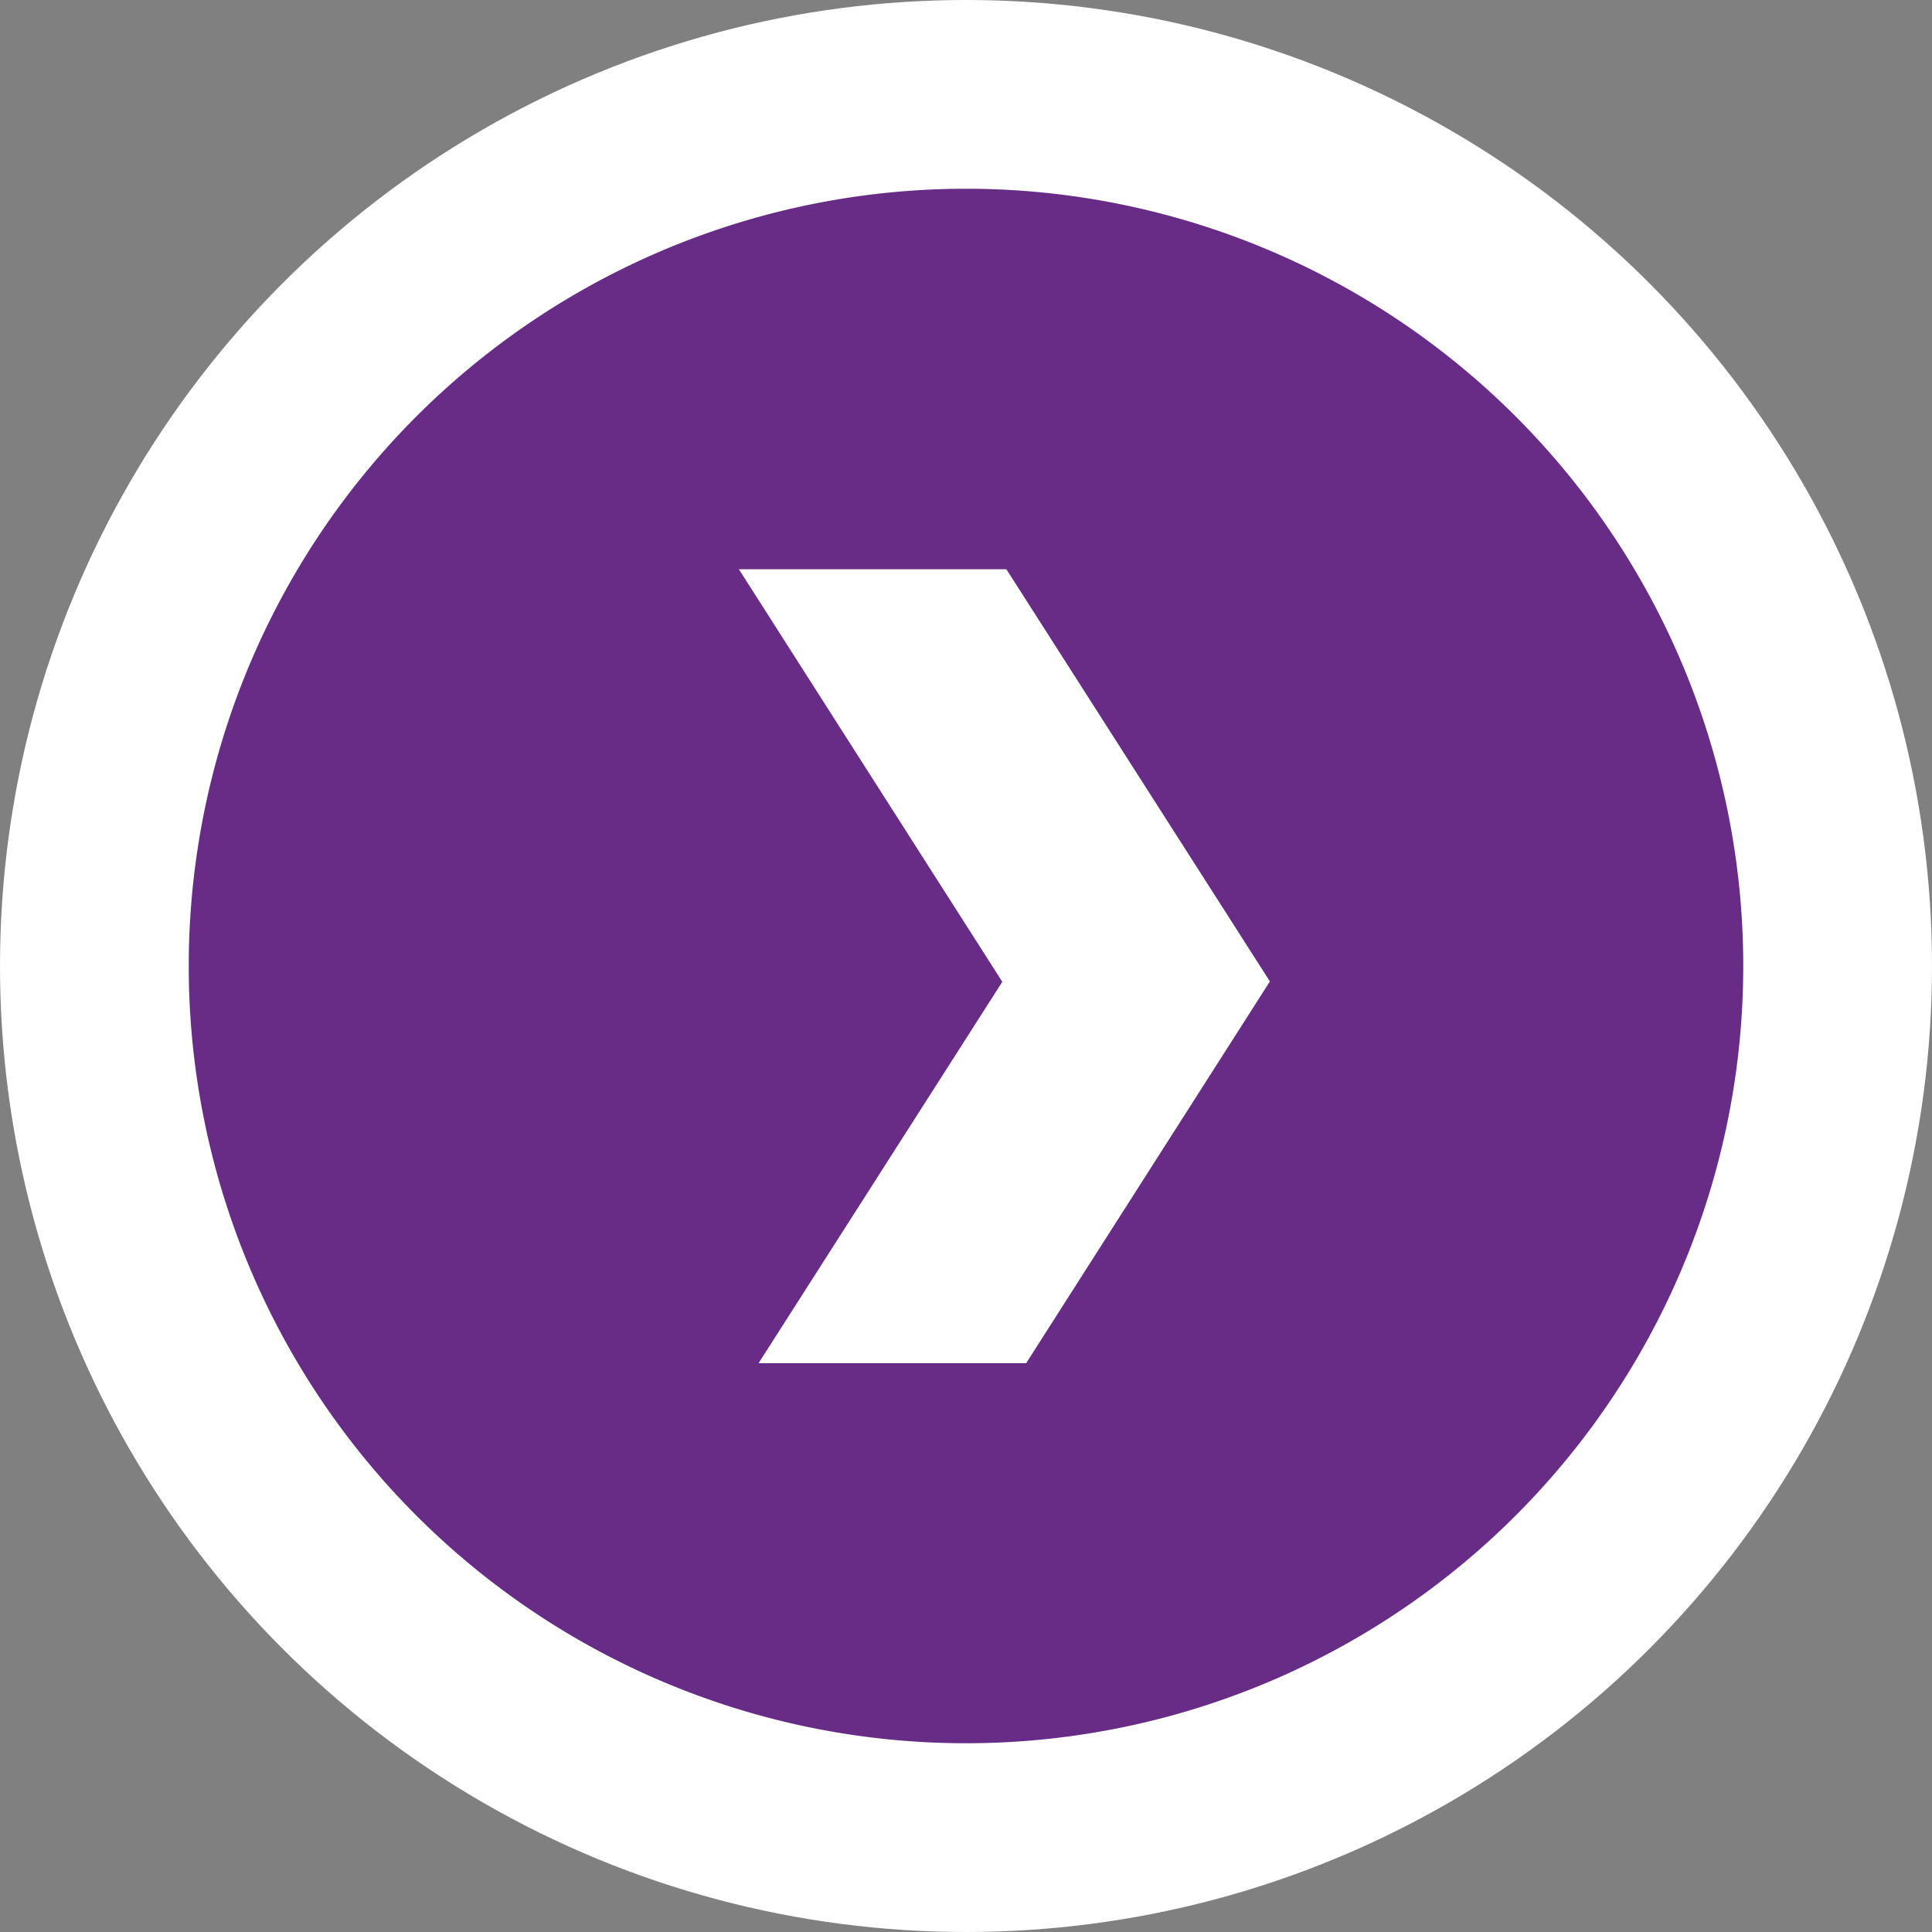
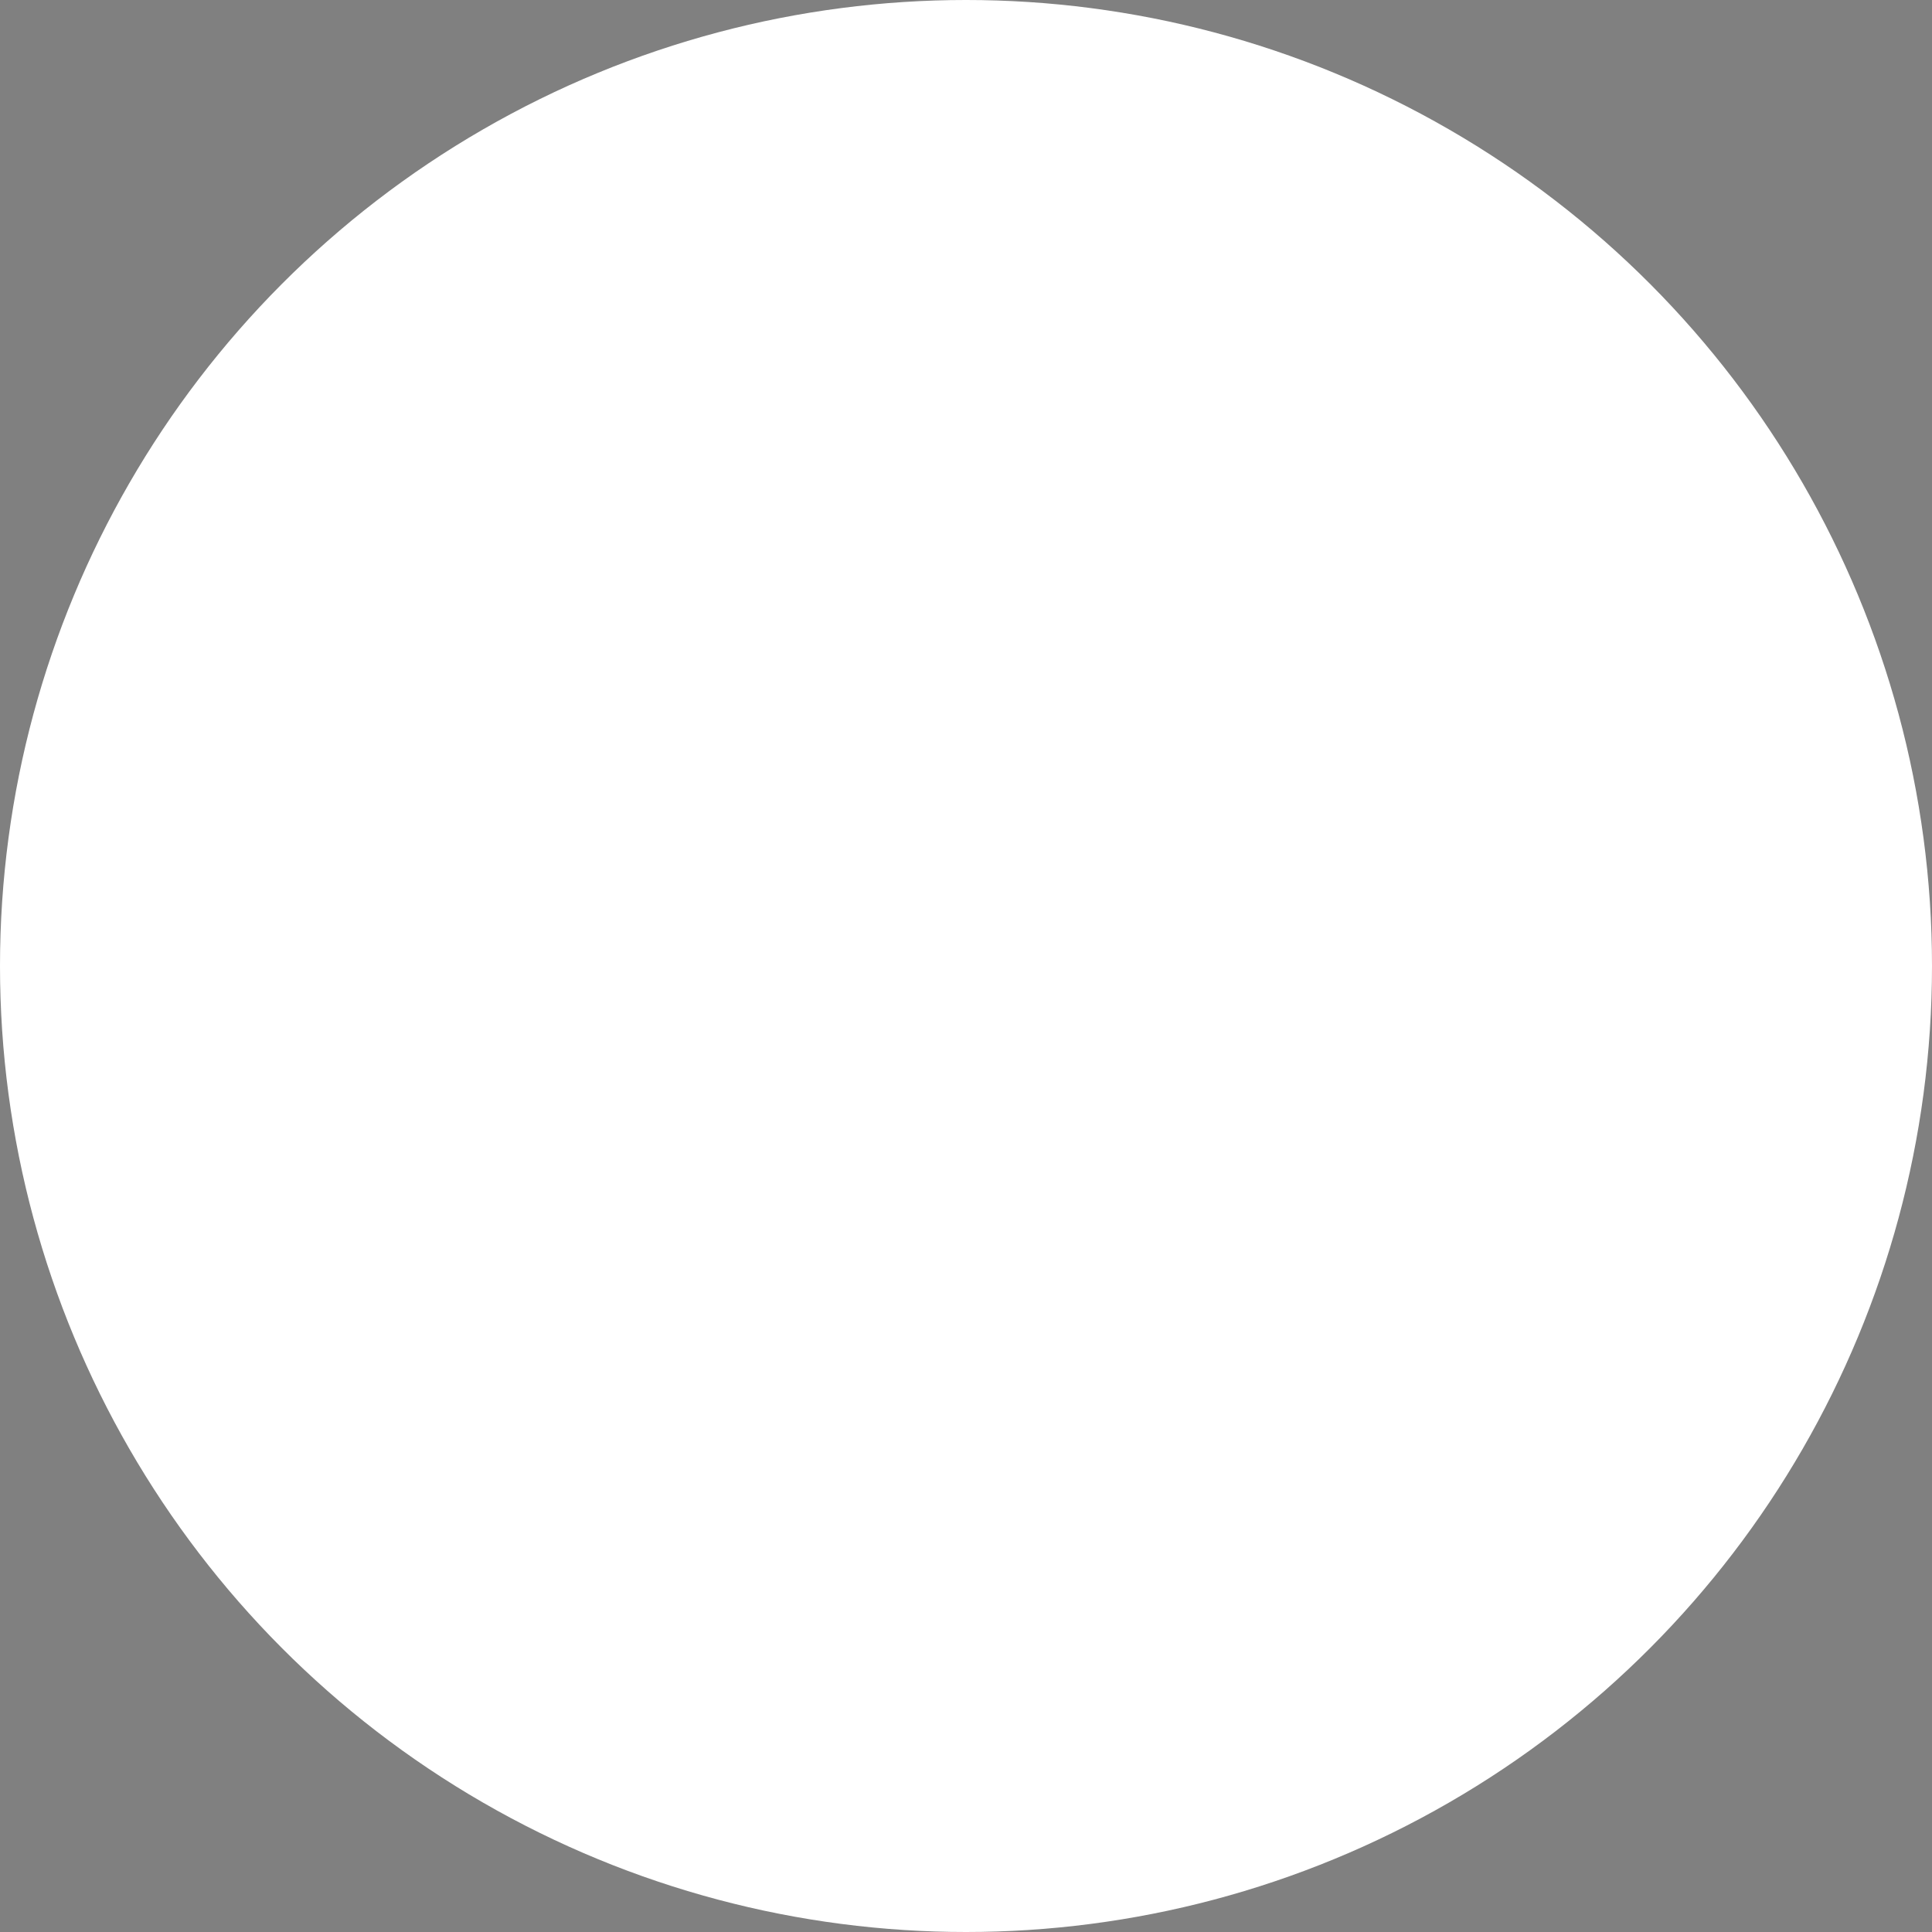
<svg xmlns="http://www.w3.org/2000/svg" viewBox="0 0 251.7 251.7">
  <rect x="0" y="0" width="251.7" height="251.7" fill="#808080" stroke="none" />
  <defs>
    <style>.cls-1{fill:#fff;}.cls-2{fill:#672c86;}</style>
  </defs>
  <title>Purple Arrow 02</title>
  <g id="Layer_2" data-name="Layer 2">
    <g id="Design">
      <circle class="cls-1" cx="125.85" cy="125.85" r="125.85" />
-       <path class="cls-2" d="M125.85,24.59A101.26,101.26,0,1,0,227.11,125.85,101.25,101.25,0,0,0,125.85,24.59Zm7.84,153H98.83l31.75-49.68L96.26,74.16h34.85l34.33,53.7Z" />
    </g>
  </g>
</svg>